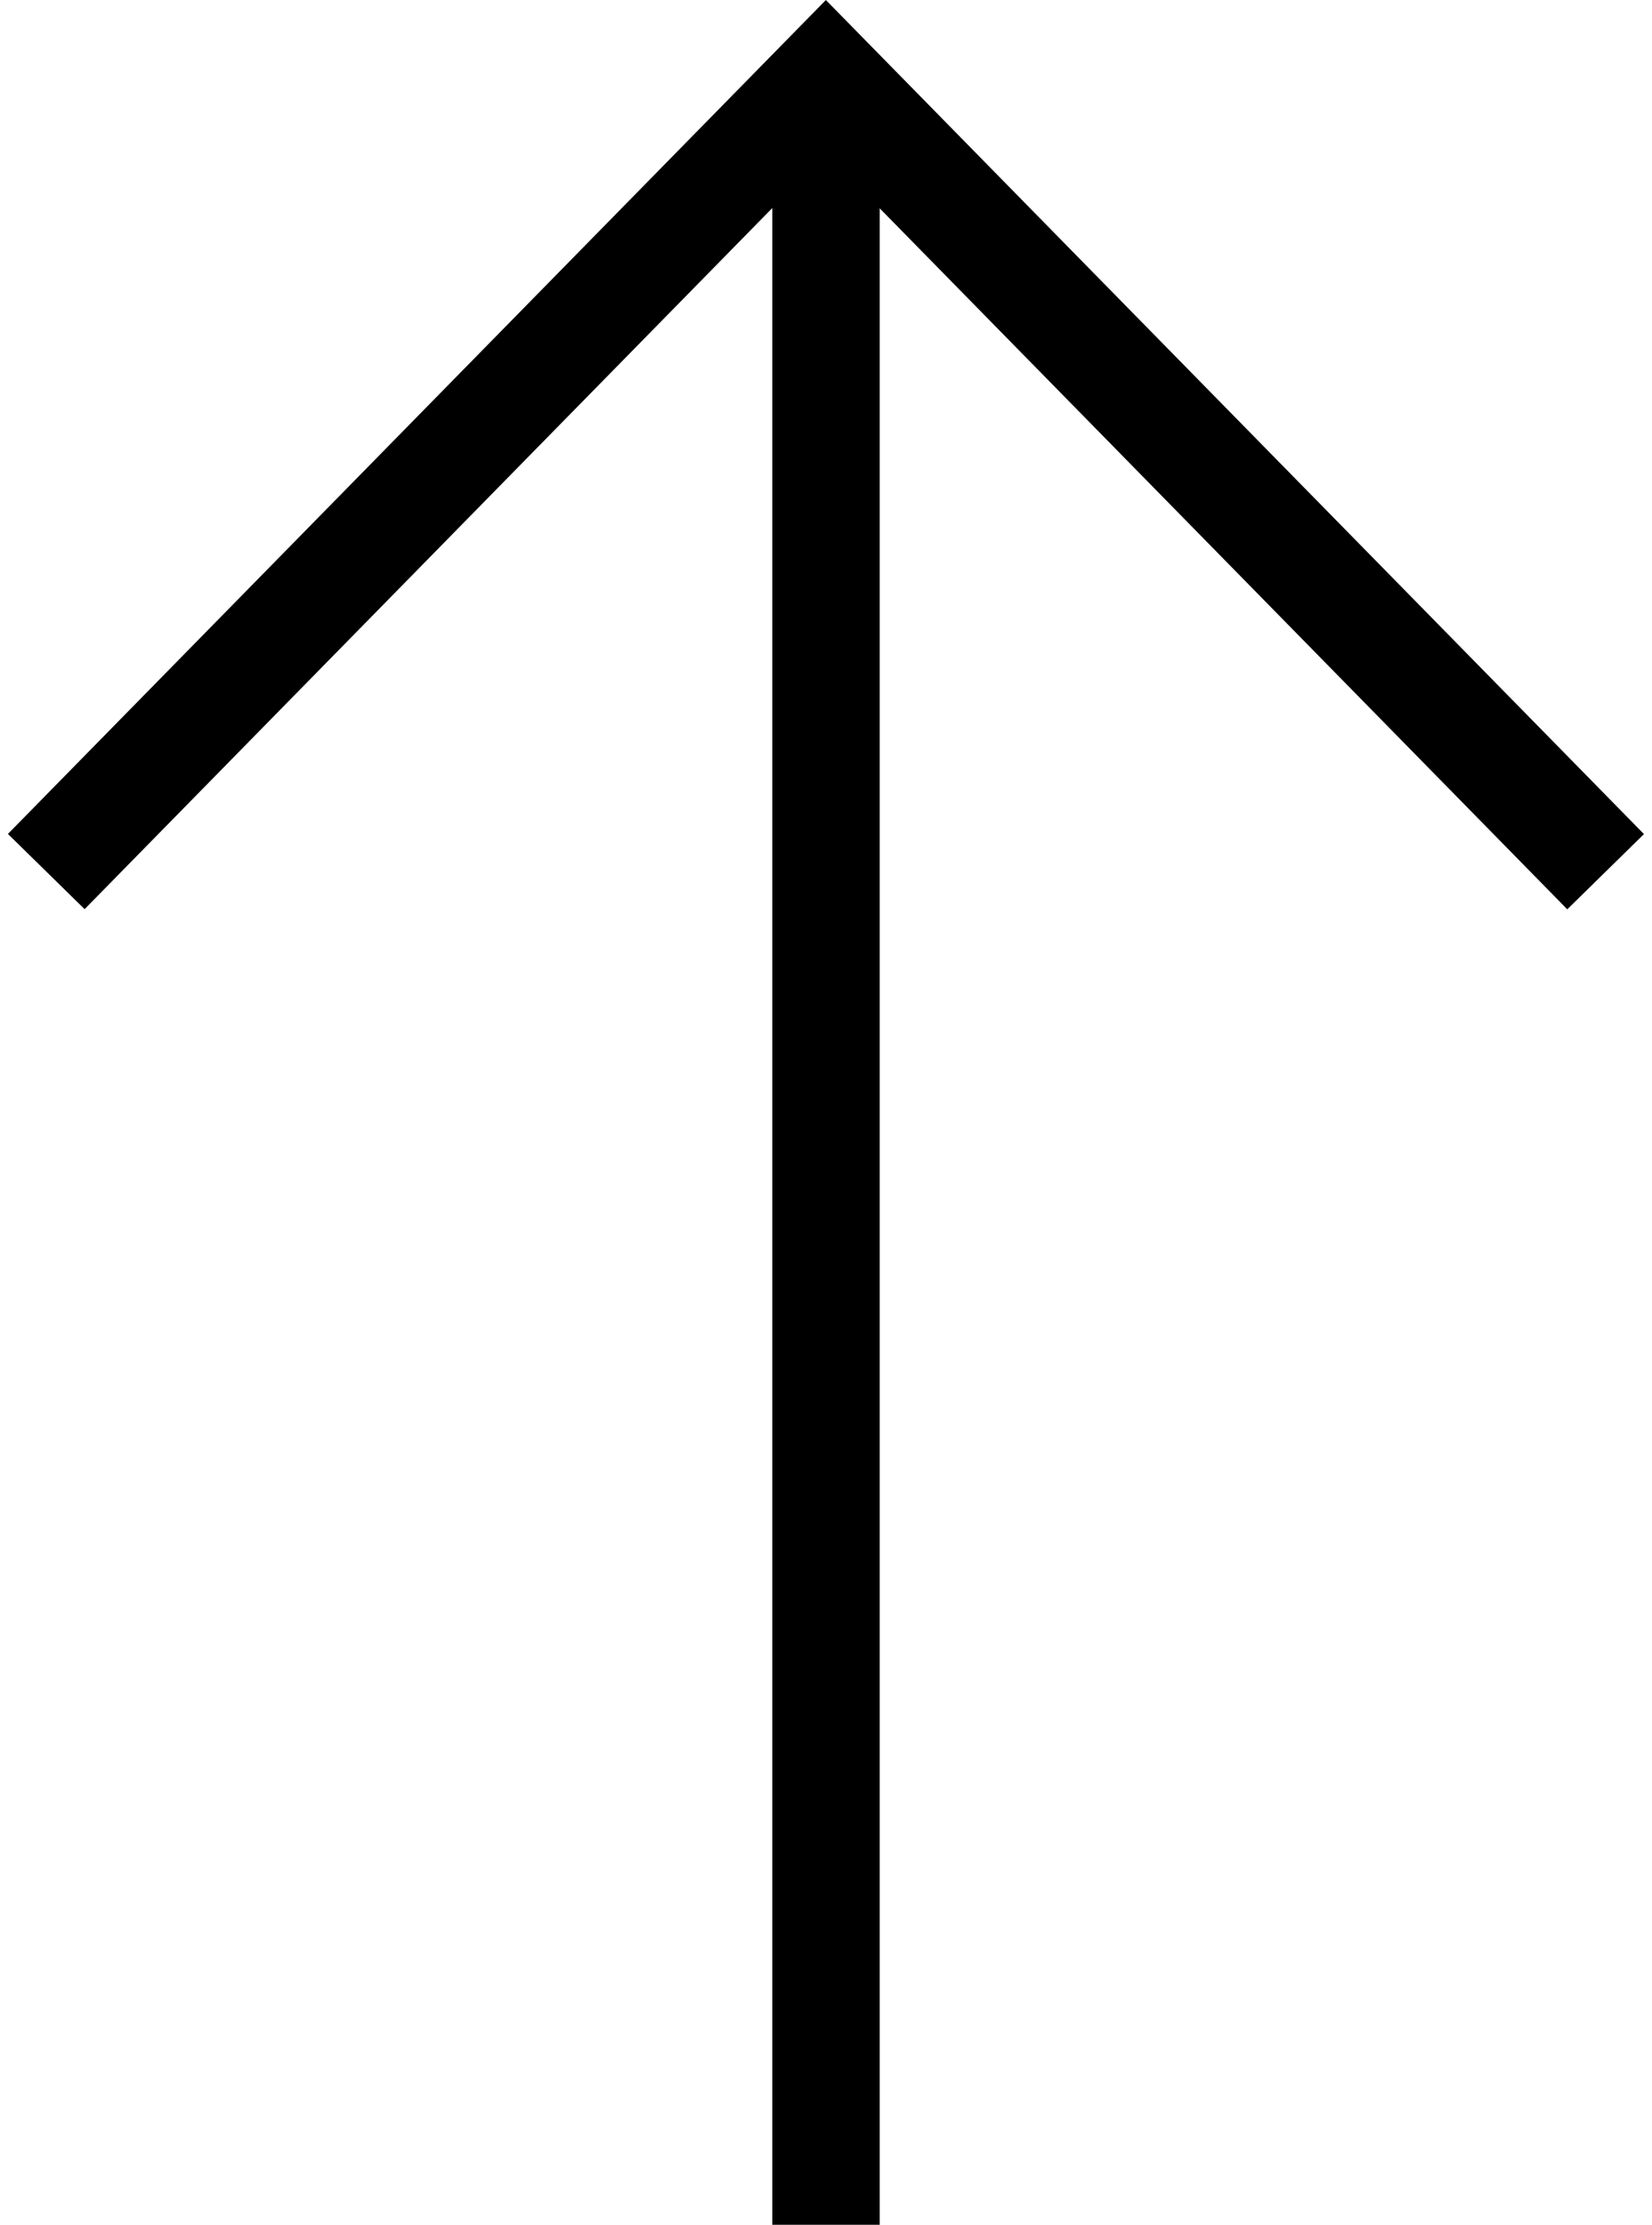
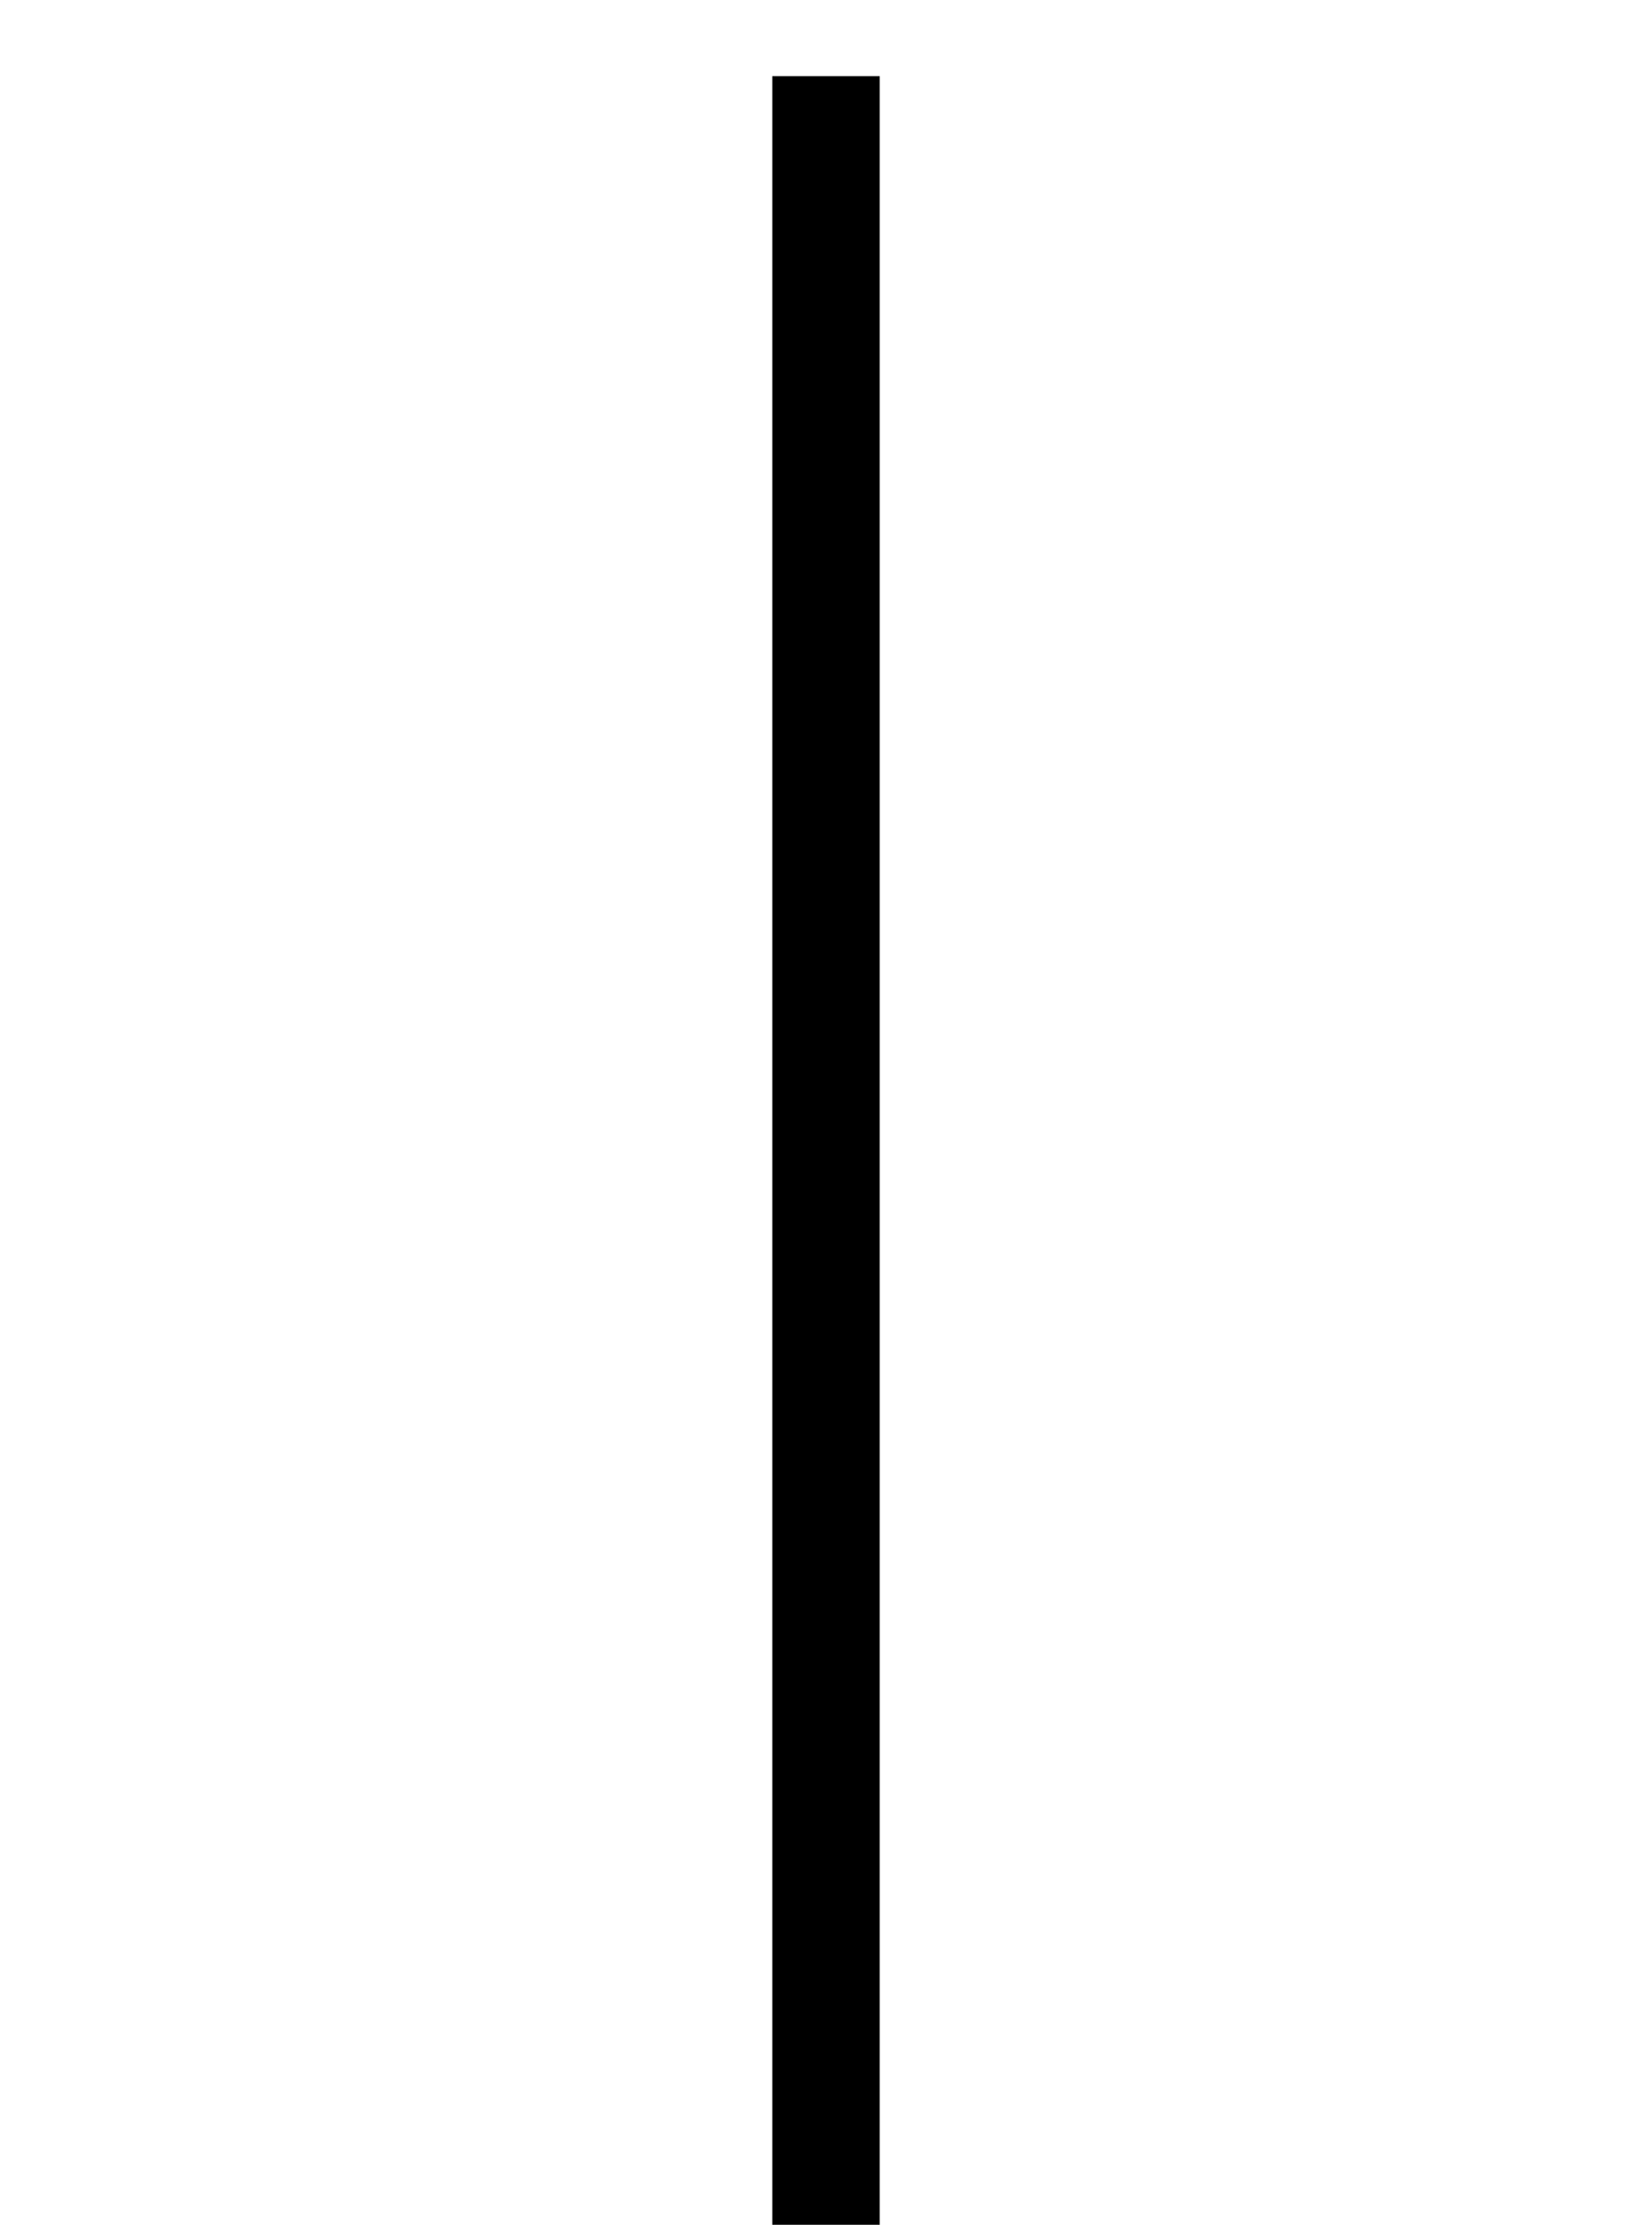
<svg xmlns="http://www.w3.org/2000/svg" width="15.378" height="20.709" viewBox="0 0 15.378 20.709">
  <g id="Group_704" data-name="Group 704" transform="translate(-115.253 1871.209) rotate(-90)">
    <g id="Group_378" data-name="Group 378" transform="translate(1850.5 130.27) rotate(-90)">
      <line id="Line_10" data-name="Line 10" y2="20" transform="translate(7.328)" fill="none" stroke="#000" stroke-width="1" />
-       <path id="Path_64" data-name="Path 64" d="M0,.1,10.363,0l-.1,10.365" transform="translate(14.657 12.667) rotate(135)" fill="none" stroke="#000" stroke-width="1" />
    </g>
  </g>
</svg>